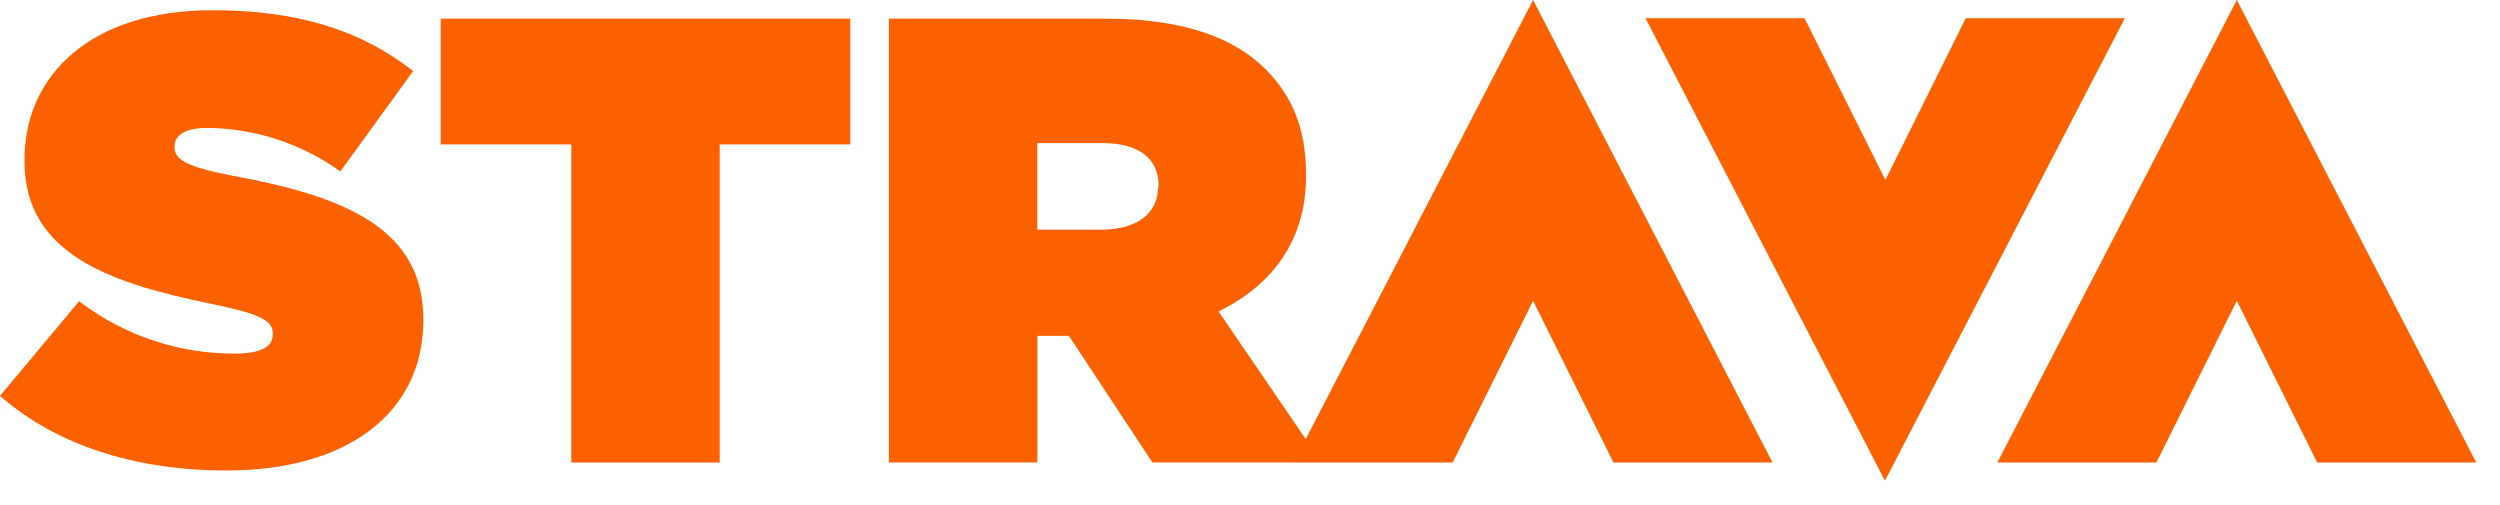
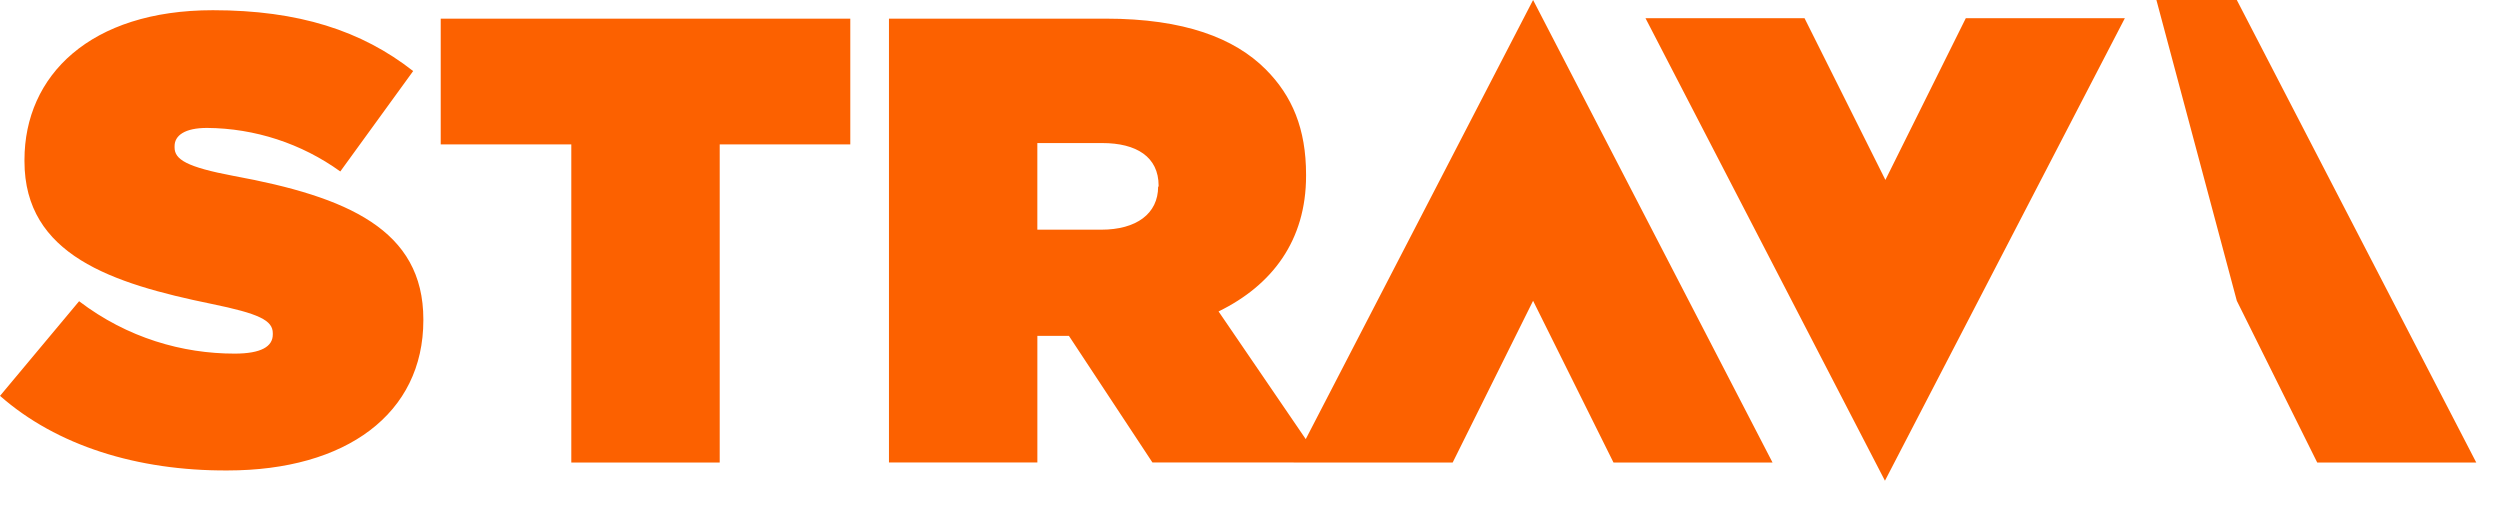
<svg xmlns="http://www.w3.org/2000/svg" viewBox="0 0 94 19" fill="none">
-   <path d="M0.001 14.884L2.974 11.326C4.794 12.712 6.866 13.296 8.82 13.296C9.822 13.296 10.257 13.029 10.257 12.578V12.528C10.257 12.044 9.739 11.793 7.952 11.426C4.21 10.658 0.92 9.589 0.92 6.064V6.014C0.92 2.84 3.392 0.384 8.002 0.384C11.226 0.384 13.598 1.152 15.535 2.672L12.795 6.447C11.335 5.395 9.584 4.823 7.784 4.81C6.949 4.81 6.564 5.094 6.564 5.495V5.545C6.564 5.995 7.014 6.28 8.786 6.615C13.062 7.4 15.918 8.635 15.918 12.01V12.043C15.918 15.551 13.018 17.689 8.552 17.689C5.162 17.706 2.122 16.754 0 14.883L0.001 14.884ZM21.481 5.43H16.571V0.703H31.971V5.43H27.061V17.39H21.481V5.43ZM45.818 11.71C47.838 10.724 49.108 9.037 49.108 6.615V6.565C49.108 4.845 48.59 3.608 47.588 2.605C46.418 1.435 44.531 0.701 41.575 0.701H33.425V17.388H39.005V12.628H40.191L43.331 17.388H49.695L45.818 11.71ZM43.546 7.016C43.546 8.036 42.728 8.636 41.408 8.636H39.004V5.379H41.444C42.73 5.379 43.564 5.897 43.564 6.983V7.016H43.546ZM57.644 0L48.641 17.39H54.621L57.644 11.31L60.667 17.39H66.647L57.644 0ZM84.104 0L75.101 17.39H81.081L84.104 11.31L87.127 17.39H93.107L84.104 0ZM70.874 18.075L79.894 0.685H73.914L70.891 6.765L67.851 0.685H61.871L70.874 18.075Z" fill="#FC6100" />
+   <path d="M0.001 14.884L2.974 11.326C4.794 12.712 6.866 13.296 8.82 13.296C9.822 13.296 10.257 13.029 10.257 12.578V12.528C10.257 12.044 9.739 11.793 7.952 11.426C4.21 10.658 0.92 9.589 0.92 6.064V6.014C0.92 2.84 3.392 0.384 8.002 0.384C11.226 0.384 13.598 1.152 15.535 2.672L12.795 6.447C11.335 5.395 9.584 4.823 7.784 4.81C6.949 4.81 6.564 5.094 6.564 5.495V5.545C6.564 5.995 7.014 6.28 8.786 6.615C13.062 7.4 15.918 8.635 15.918 12.01V12.043C15.918 15.551 13.018 17.689 8.552 17.689C5.162 17.706 2.122 16.754 0 14.883L0.001 14.884ZM21.481 5.43H16.571V0.703H31.971V5.43H27.061V17.39H21.481V5.43ZM45.818 11.71C47.838 10.724 49.108 9.037 49.108 6.615V6.565C49.108 4.845 48.59 3.608 47.588 2.605C46.418 1.435 44.531 0.701 41.575 0.701H33.425V17.388H39.005V12.628H40.191L43.331 17.388H49.695L45.818 11.71ZM43.546 7.016C43.546 8.036 42.728 8.636 41.408 8.636H39.004V5.379H41.444C42.73 5.379 43.564 5.897 43.564 6.983V7.016H43.546ZM57.644 0L48.641 17.39H54.621L57.644 11.31L60.667 17.39H66.647L57.644 0ZM84.104 0H81.081L84.104 11.31L87.127 17.39H93.107L84.104 0ZM70.874 18.075L79.894 0.685H73.914L70.891 6.765L67.851 0.685H61.871L70.874 18.075Z" fill="#FC6100" />
</svg>